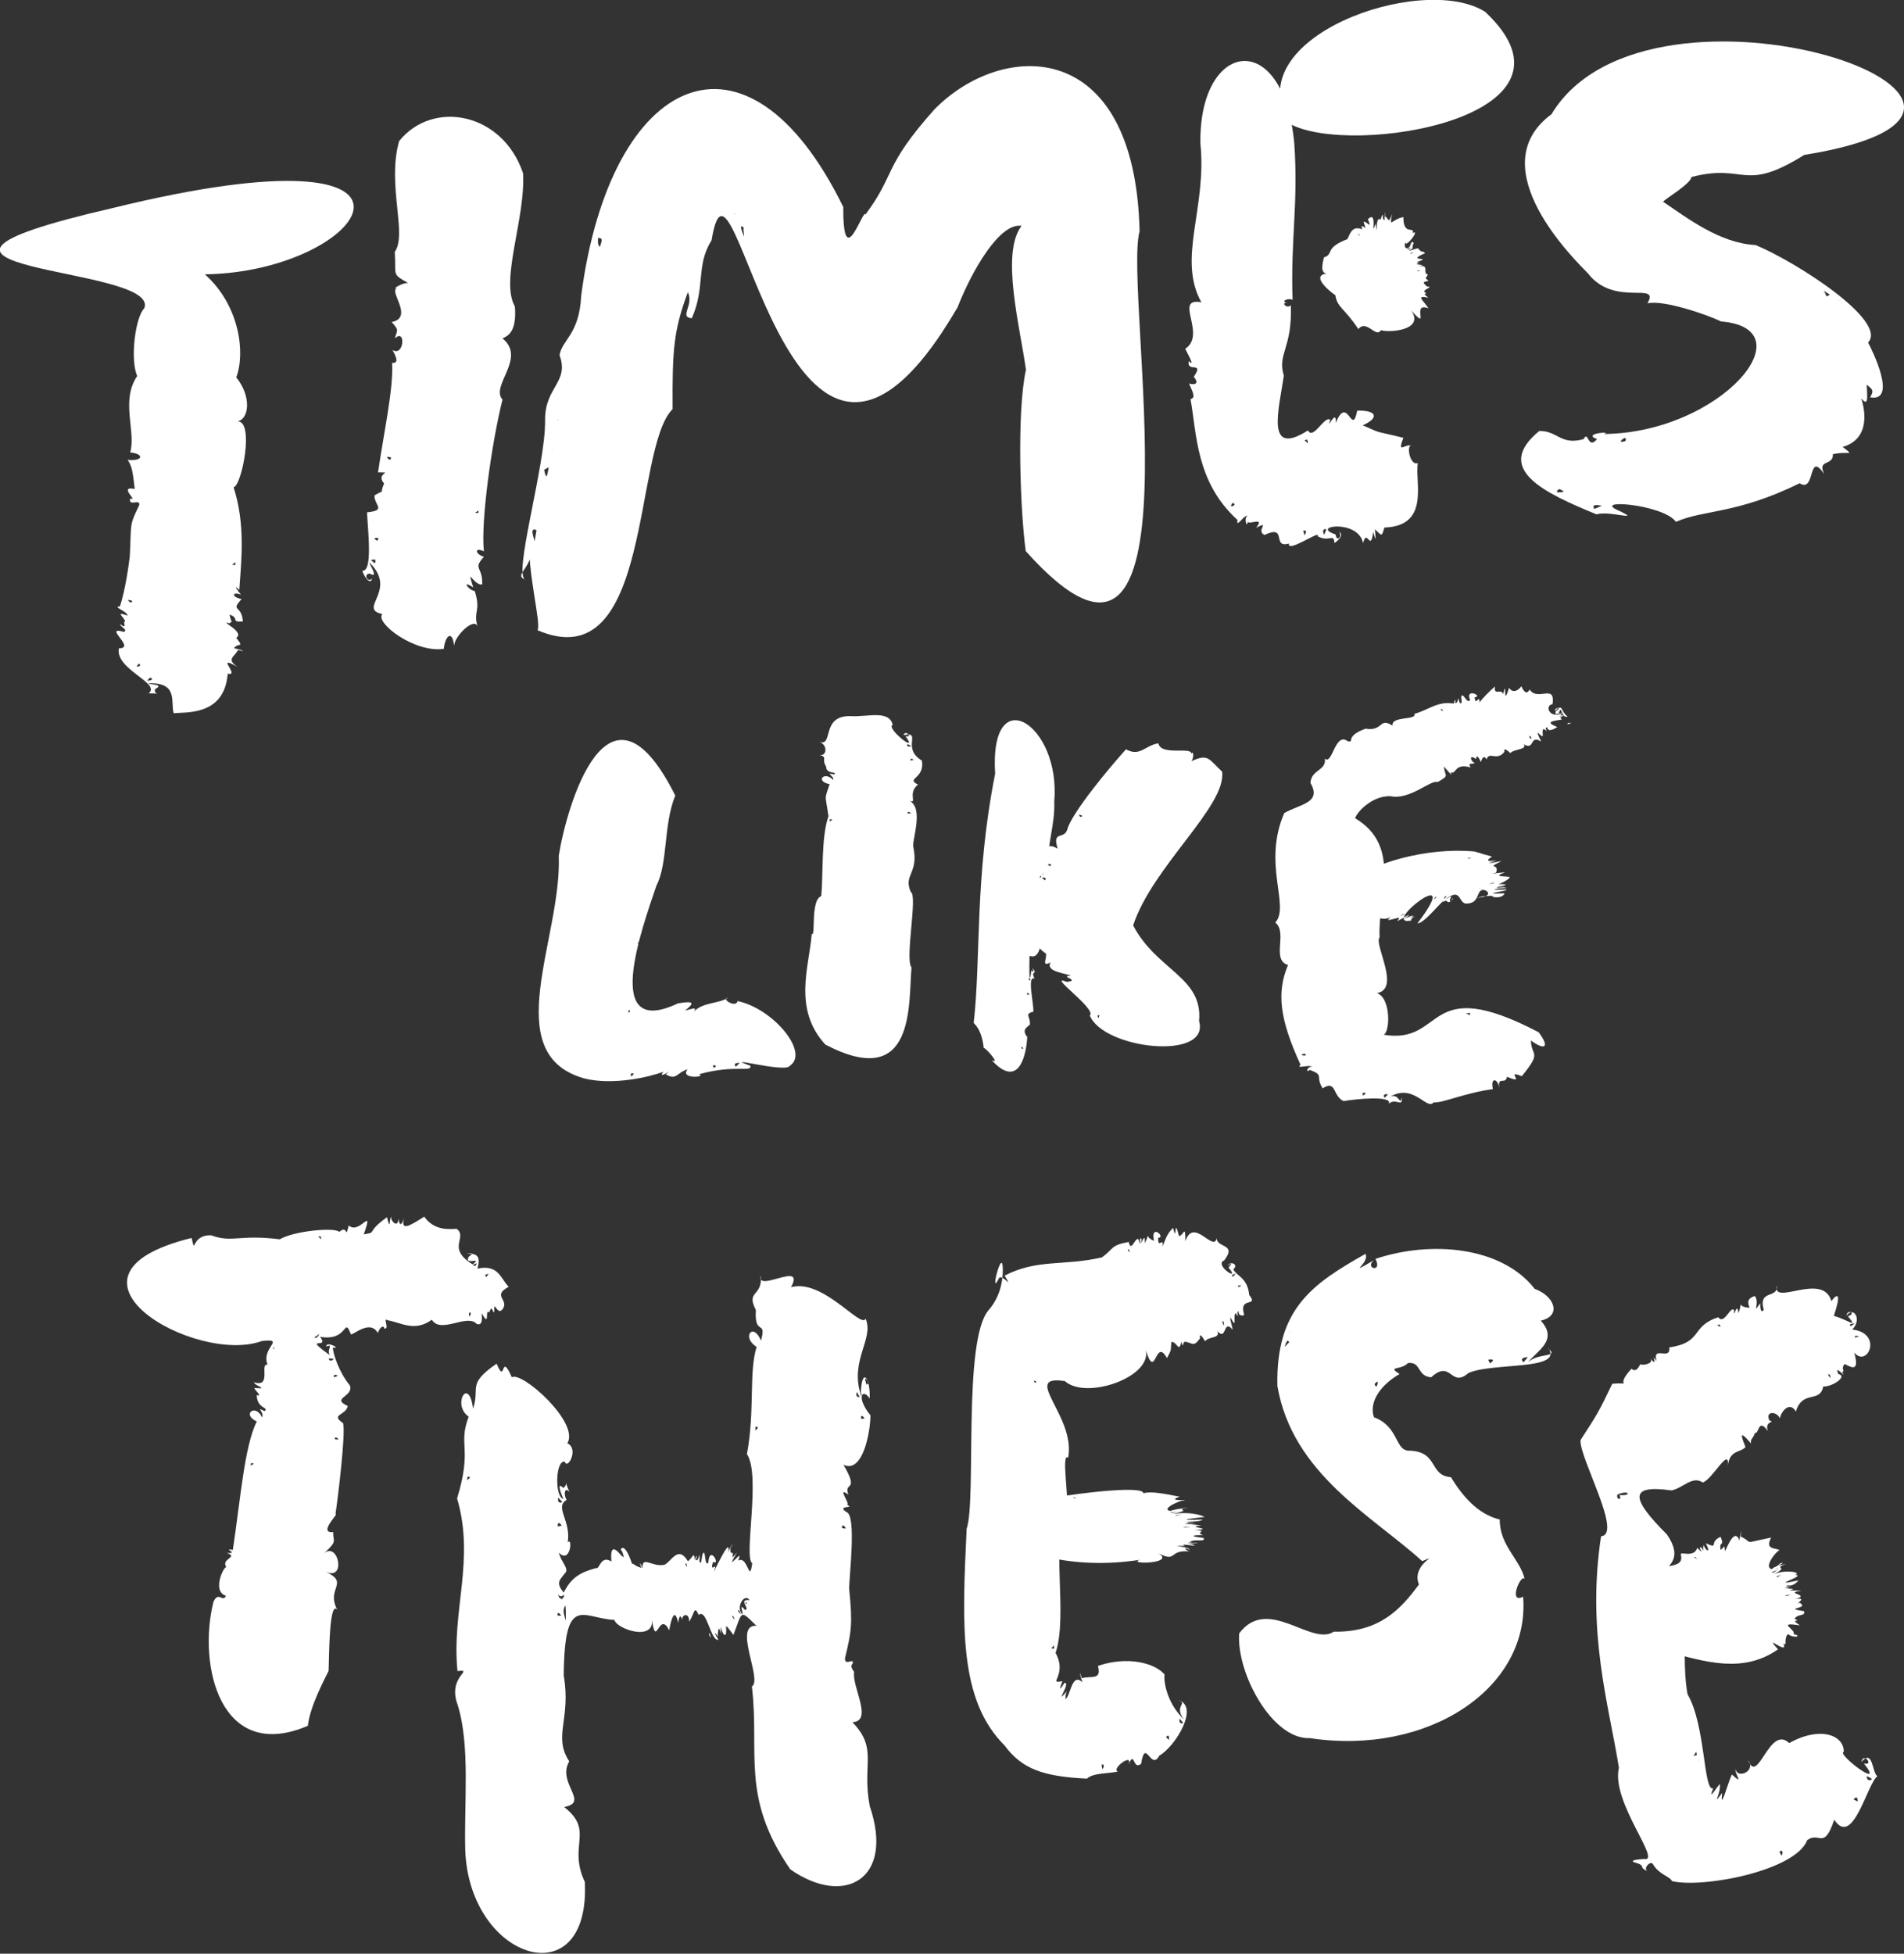
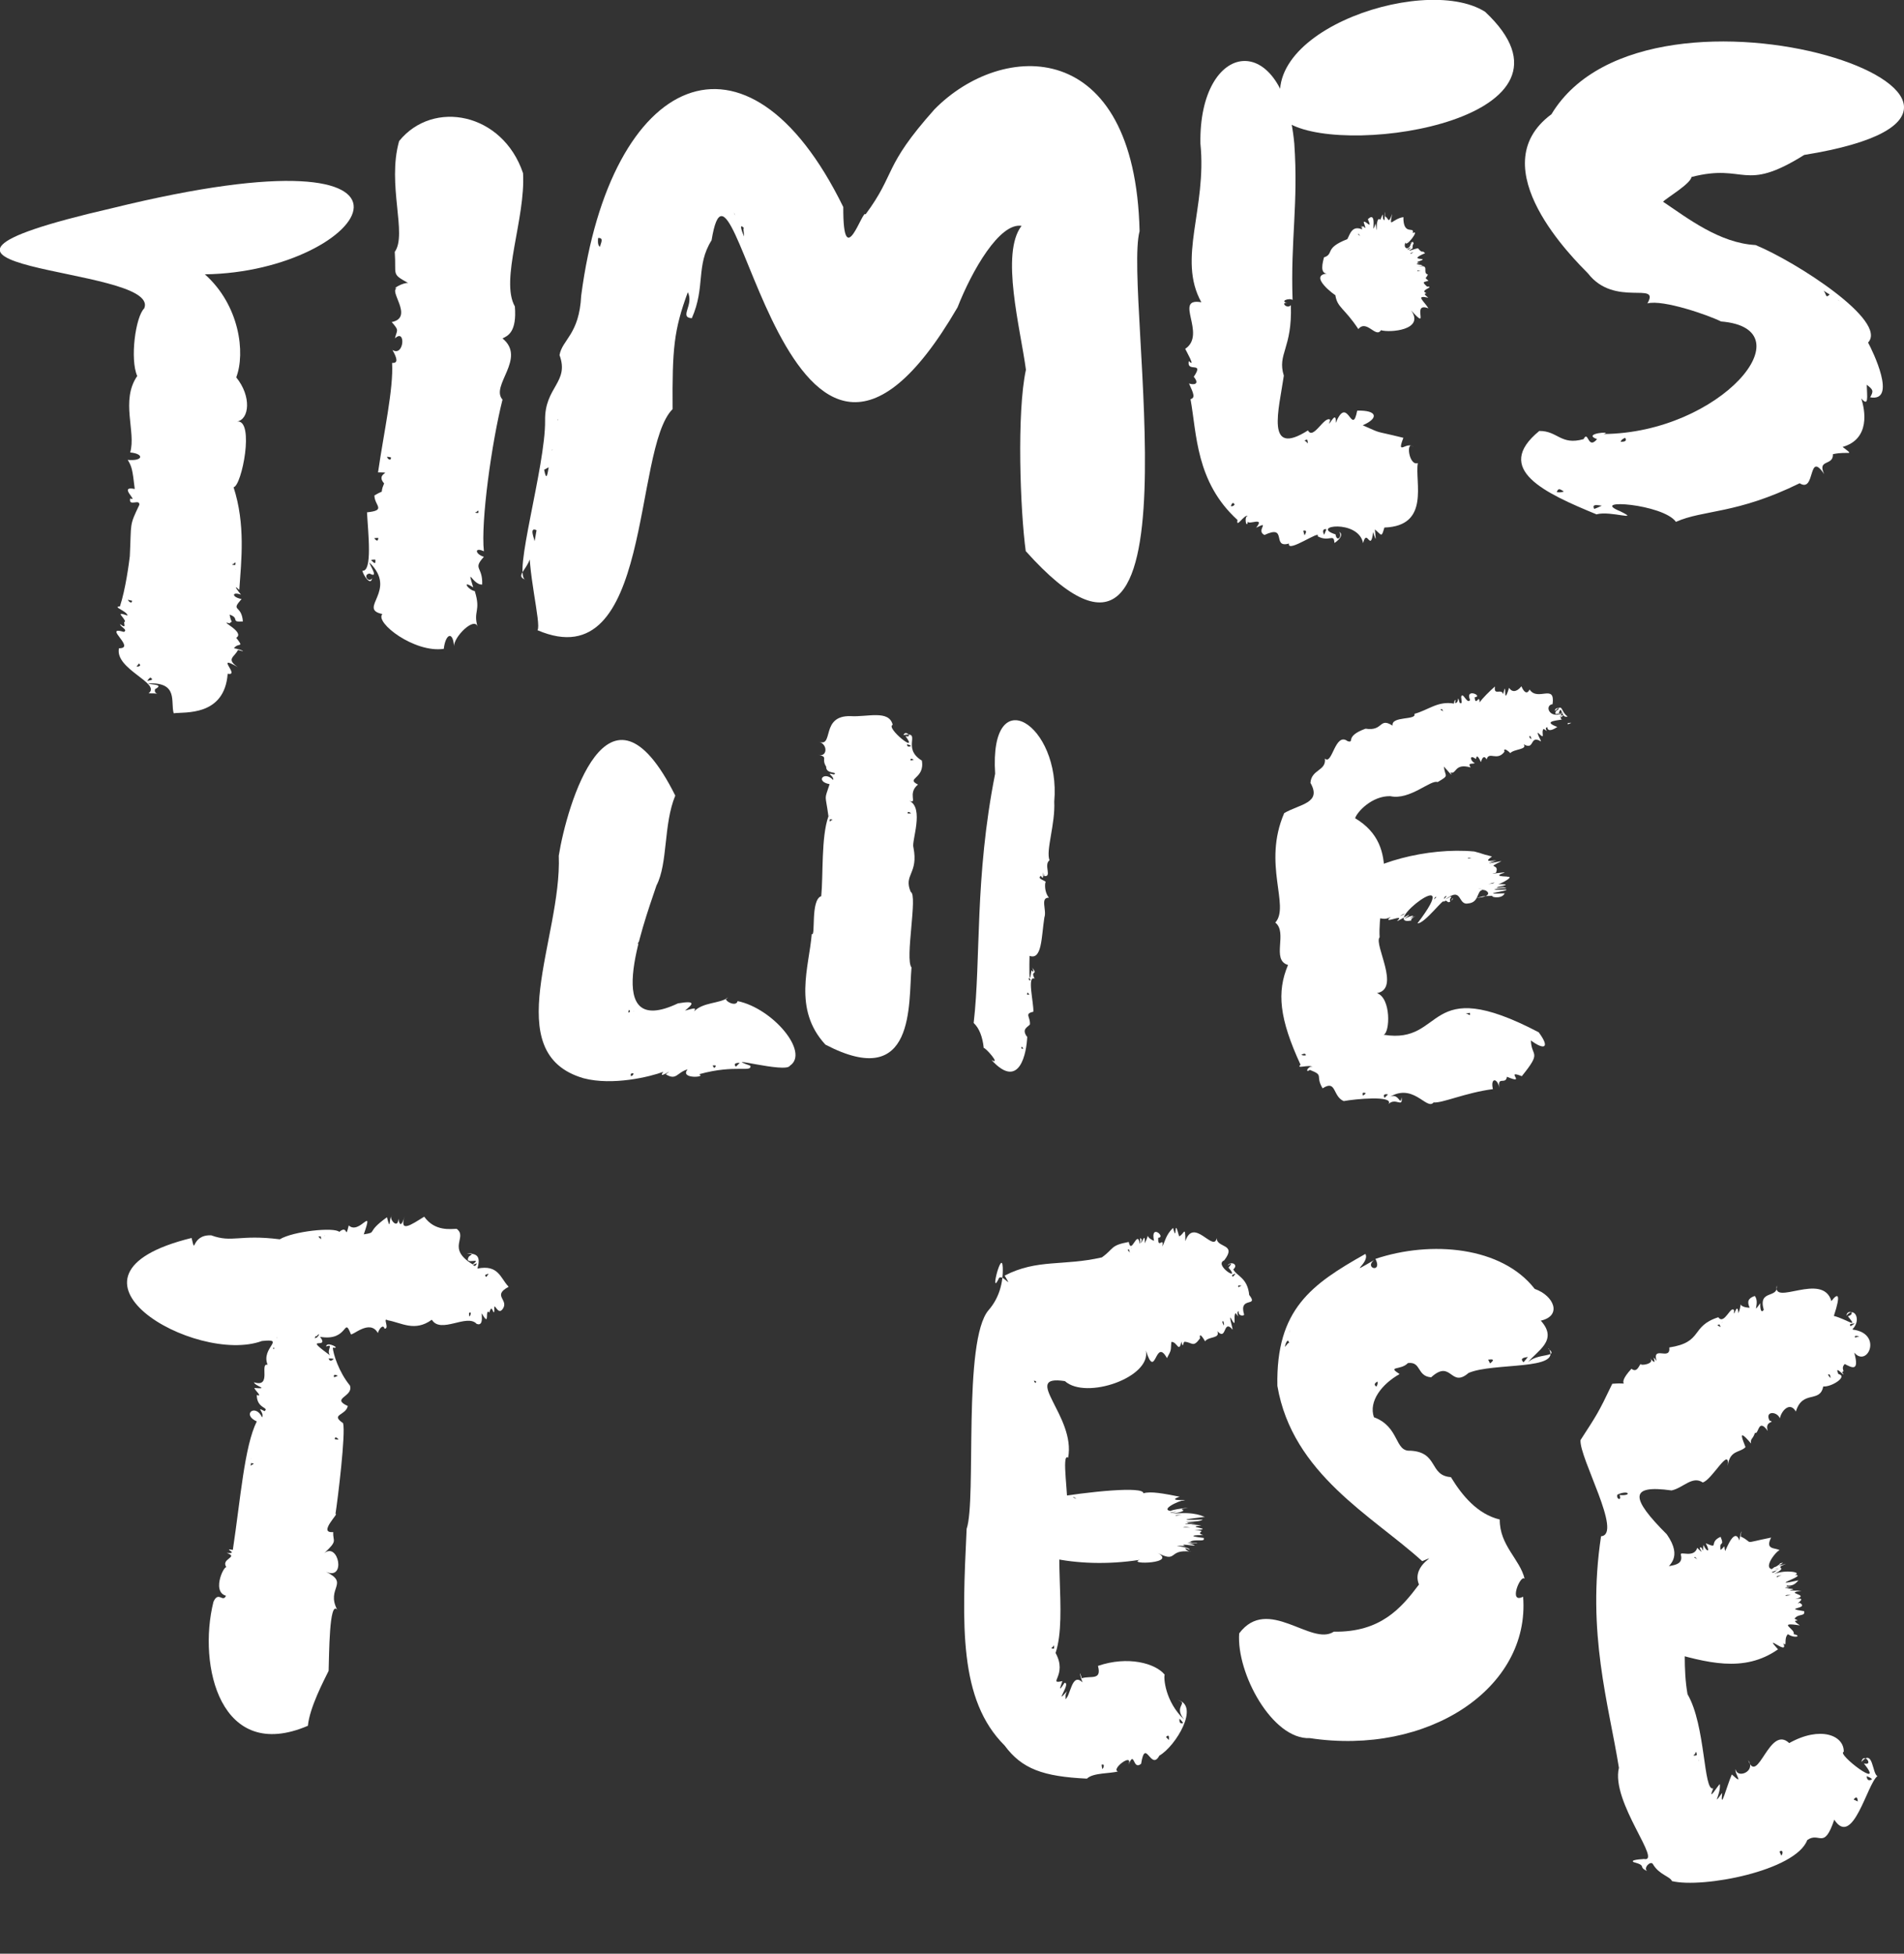
<svg xmlns="http://www.w3.org/2000/svg" id="Ebene_2" viewBox="0 0 100.18 102.77">
  <rect x="0" y="0" width="100.18" height="102.77" fill="#333333" stroke="none" />
  <defs>
    <style>
      .cls-1 {
        fill: #fff;
      }
    </style>
  </defs>
  <g id="Ebene_1-2" data-name="Ebene_1">
    <g>
      <path class="cls-1" d="M7.83,36.47c.92,0,.21.14.33-.22.51-.27-.23-.22-.37-.3,1.62-.08,1.17.98,1.35,1.57.57-.08,2.67.18,2.84-2.08.69.14-.72-1.07.53-.35-.64-.43-.16-.53.01-.9.54.15.15-.03-.21-.09.23-.33.56.02.12-.55.5-.31-1-.95-.35-.76.2-.21.11.12,0-.46.56.19.02.41.7.36-.07-.91-.67-.5-.07-1.18-.54-.1-.51-.41-.03-.23-.13-.15-.48-.62-.09-.25.11-1.56.33-3.45-.3-5.4.43-.06,1.12-3.55.19-3.46.63-.11.77-1.31-.05-2.32.49-1.28.18-3.79-1.65-5.42,8.62-.12,13.89-8.09-4.88-3.48-14.63,3.37,2.62,2.98,1.69,5.27-.46.44-.76,2.67-.37,3.56-.89,1.29-.05,2.94-.37,4.02.75.07.69.47-.13.39.22.36.25.51.37,1.53-.91-.18.24.69-.24.5-.1.46.52-.01.48.34-.54,1.13-.41.89-.5,2.7-.04.34-.22,1.73-.52,2.64-.43.01.39.25.4.48-.72-.25-.15.09-.13.32-.15,0,.16.45-.26.13,0,.15.43.29.2.41-1.15-.34.67.87-.26.86-.23,1.1,2.22,1.83,1.57,2.36ZM11.82,27.21s0-.01,0-.02c0,0-.01.02,0,.02ZM12.39,30s0-.04-.01-.08c.02.02,0,.07.01.08ZM12.38,29.72c-.09,0-.17,0-.17-.04.11.03.22-.25.17.04ZM6.95,31.6c0,.18-.18.06-.22-.05.06.01.15.03.22.05ZM7.18,35.07l.13-.17c.13.11.04.16-.13.17ZM7.91,35.64c.22.14,0,.13-.16.18.03-.06.09-.13.16-.18Z" />
      <path class="cls-1" d="M19.07,30.03c.03.2.43.82.51.39-.19.27-.51-.21-.13-.25.5.28.02-.41-.02-.59,1.54,1.49-.65,2.44.69,2.72-.42.44,1.69,2.06,3.23,1.83.09-.78.48-.97.54-.13-.02-.51,1.1-1.6,1.24-1.02-.25-.86.19-.8-.15-1.89-.33-.04-.73-.62-.08-.19-.36-1.18-.02-.12.47-.15.04-.97-.52-.79.09-1.46-.48-.15-.5-.53,0-.29-.17-1.56.41-5.72.98-7.98-.66-.73,1.28-2.17,0-3.22.27-.13.76-.32.65-1.68-.79-1.39.57-4.63.43-7.01-1.07-3.18-4.73-3.9-6.52-1.69-.65,2.3.44,4.9-.23,5.83.09,1.26-.2,1.13.71,1.64-.22-.06-.98.36-.55.27-.58.05.9,1.54-.32,1.78.41.47.28.39.17.86.58-.56.49.99-.13.61.25.45.31.7-.02.68.08,1.36-.44,3.68-.74,5.76.9,0-.18.01.32.58-.29.67.14.25-.51.63,0,.54.65.78-.39.89.05,1.02.31,3.17-.26,3.07ZM27,11.87h0s0,0,0,0ZM25.21,27.37s0-.06-.01-.12c.02.04,0,.09.01.12ZM25.17,26.98c-.08.01-.17,0-.17-.03.1.02.2-.23.17.03ZM20.57,24.06c.02.19-.16.12-.21-.03.06,0,.14.01.21.03ZM19.69,28.31l.21-.02c0,.18-.07.2-.21.02ZM19.75,29.44c.02.31-.08.15-.23.02.06-.02.15-.03.23-.02Z" />
      <path class="cls-1" d="M27.66,30.5c-.79-.29.7-.7.21-2.2-.17,1.6.63,4.54.41,4.85,6.07,2.61,5-9.54,7.11-11.63-.02-3.17.06-4.14.8-6.15.34.67-.48,1.32.21,1.37.73-1.65.2-2.77,1.04-4.1,1.17-7.17,3.93,19.01,12.94,3.53.77-1.96,2.22-4.47,3.37-4.29-1.12,1.45-.06,5.4.23,7.57-.49,2.24-.3,7.43-.01,9.54,9.56,10.68,5.1-13.55,5.99-16.83-.24-10.27-7.23-10.03-10.79-6.41-2.74,3.07-2,3.33-3.63,5.53-.13-.35-1.19,3.18-1.17-.39-5.08-10.37-12.26-7.01-13.79,4.66-.1,2.05-1,2.31-1.14,3.13.53,1.44-.79,1.67-.76,3.44.03,2.4-1.75,8.31-1.01,8.38ZM38.68,11.33c-.03-.06-.06-.11-.07-.15.01.03.05.08.07.15ZM39.15,12.44c-.05-.11-.33-.78,0-.44-.07-.04,0,.24,0,.44ZM31.47,12.52c.32-.02.14.26.1.46-.08-.04-.13-.16-.1-.46ZM29.35,22.06c0,.05-.01.1-.02,0,0,0,.01,0,.02,0ZM29.06,23.64s0,.04-.01.06c-.02-.02,0-.04.01-.06ZM28.87,24.58c-.06.31-.11.8-.24.13,0,0,.24-.13.24-.13ZM28.23,27.89c-.03.2-.07.38-.1.58-.02-.14-.3-.77.1-.58Z" />
      <path class="cls-1" d="M75.1,15.09c-.3-.28-.21-.24.06-.32-.23-.21-.14-.08-.03-.33-.34-.09.17-.57-.56-.41.61-.13,0-.06-.03-.16.42-.12-.04.02.05-.1.85-.28-.69.01.39-.45-.17-.2-.1.07-.37-.26-.19.02-.75.27-.29.01,0-.34.12-.18.02-.35-.5.17.12-.06-.11.1-.08.38-.43.27-.28-.07,0,.32.8-.72.38-.49.12-.39-.5.18-.49-.84-.61.1-.76.65-.59-.17-.22.62-.19.17-.38.14.03-.48-.03-.12-.02.19-.19-.03.02-.63-.22-.02-.3-.28-.13,1.2-.25.19-.3.89.15-.75-.41-.22.28.63-.16,0-.22.16.25.69-.13-.08-.07.34-.09-.31-.08-.09,0,.04-.55-.24-.65.26-.79.51-1.24.48-.67.77-1.23.96-.04.2-.29.95.28.84-1.26.04.4,1.23.32,1.14.1.67.47.67,1.21,1.79.44-.53.92.5,1.19.06.45.14,2.32,0,1.59-1.04,1.05,1.17-.05-.48.91-.11-.25-.4-.71-.71-.01-.56-.46-.36.1-.11-.21-.31-.04-.14.49-.25.18-.28ZM74.25,12.85s-.01,0-.02,0c0,0,.01,0,.02,0ZM73.99,12.77s.08-.1.13-.12c-.03.02-.06.05-.13.12ZM74.38,13.25l-.15.11c-.05-.06.09-.07.15-.11ZM74.24,13.01s-.14.18-.19.1c0,0,.19-.1.19-.1ZM71.53,12.24s0,.01-.01.02c0,0,0-.02.01-.02ZM71.49,12.3c.11.19.06.11-.04.01.01,0,.03,0,.04-.01ZM74.57,14.27c-.02-.07.15-.03.18-.03-.05,0-.12.02-.18.03Z" />
      <path class="cls-1" d="M71.45,14.55s0,0,0,0c0,0,0,0,0,0Z" />
      <path class="cls-1" d="M67.86,6.51c3.21,1.78,16.2-.34,10.28-5.89-3.32-2.1-13.14,1.38-10.28,5.89Z" />
      <path class="cls-1" d="M67.82,28.59c-.11.54,1.71-.77,1.51-.38.61.33.86-.18.88.35.14-.07.55-.43.25-.58.19.22-.12.58-.19.13-1.38-.44,1.2-.82,1.45.46.21-.83.39.53.53-.59.2.68.12.25.09-.13.36.29.34.46.5-.1,2.43-.08,1.59-2.4,1.76-3.39-.49.17-.64-1.27-.23-.84-.33-.36-.92.52-.53-.49-1.7-.42-1.02-.17-2.14-.66.84-.36.8-.8-.29-.77-.28,1.43-.5-.9-1.13.65.06-.86-.52.52-.29-.17-.31-.23-.89,1.09-1.17.56-2.26,1.44-1.53-1.09-1.27-2.88-.36-1.15.45-1.41.37-3.71-.21.25-.6-.22-.13-.1-.53-.1.06-.3.22-.17-.11-3.19.31-5.06.09-8.23-.57-6.14-5.03-5.43-4.94,0,.35,3.41-1.23,6.05.05,8.35-1.5-.27.31,1.68-.85,2.45.03.07.59,1.05.19.64-.13.65.84-.03.26.83.35.42-.04.43-.25.35.26.57.33.75.08.83.33,1.8.27,4.35,2.47,6.35-.08.48.34-.29.55-.22-.23.02-.07.74,0,.3,0,.21.93-.28.43.33.79-.39-.04.15.44.38,1.24-.58.36.72,1.29.45ZM68.64,28.16l-.07-.24c.17-.05.19.04.07.24ZM69.67,28.13c-.1-.19-.06-.33.12-.29,0,0-.12.29-.12.29ZM69.02,22.96s-.04.03-.07.06c.02-.03.06-.04.07-.06ZM68.77,23.12c.04.09.06.19.02.2-.04-.14-.28-.12-.02-.2ZM64.76,26.62c.05-.12.11-.25.2-.08-.05.07-.11.11-.2.08Z" />
      <path class="cls-1" d="M84.02,27.05c.72-.19,2.34.39,1.22-.16-1.68-.68,2.27-.38,2.94.56,1.47-.65,3.17-.39,6.51-2.03.85.54.42-1.77,1.29-.48-.38-.81.49-.41.46-1.05.84-.18,1.17.13.51-.38,1.47-.42,1.18-1.95.98-2.55.4.45.31-.05.29-.72.34.26.37.32.18.66,1.44.26.13-2.44-.11-2.88,1.06-1.13-3.77-4.24-5.92-5.13-1.9-.1-3.6-1.43-4.87-2.28.18-.19,1.45-.94,1.5-1.3,2.87-.74,2.7.86,5.93-1.16,15.63-2.52-8.12-10.74-13.3-2.14-3.79,2.8,1.27,7.7,1.92,8.37,1.41,1.82,3.82.37,3.13,1.58.82-.22,3.27.64,3.87.95,4.61.37-.03,5.87-6.18,5.92.58-.16-1.19-.04-.34.27-.5.59-.45-.5-.71,0-1.21.34-1.35-.44-2.33-.43-2.46,2.01.3,3.27,3.02,4.39ZM96.68,15.76c.07.05.13.09.17.12-.03-.03-.11-.06-.17-.12ZM96.27,15.49c-.23.23-.16-.01-.32-.2.09.06.2.13.32.2ZM85.51,23.03c.1.17-.02.21-.24.21.02-.07.08-.15.24-.21ZM81.91,25.89c.08-.24.17-.16.37-.04-.07.04-.17.06-.37.04ZM82.91,26.2s0,0,0,0c0,0,0,0,0,0ZM83.88,26.77c-.14-.27.16-.2.4-.17-.13.06-.25.12-.4.17Z" />
      <path class="cls-1" d="M36.81,56.5c1.89-.52,2.76-.07,2.67-.44-1.66-.59,1.87.41,2.08,0,1.05-.7-.9-3.02-2.75-3.4-.09.38-.89-.12-.51-.18-.45.32-1.3.23-1.78.72.12-.22.02-.17-.48-.04.41-.33.62-.55-.37-.38-4.03,1.91-1.9-3.92-1.13-6.2.61-1.17.36-3.21.99-4.73-3.54-7.08-5.72.59-6.13,3.16.17,4.34-3.21,10.4,1.31,11.71,1.53.4,3.5-.08,4.19-.34-.37.48.7-.3.13.13.57.35.58-.1,1.15-.26-.44.52.98.42.62.27ZM33.06,53.26s.01-.08.03-.14c.1.05.04.15-.03.14ZM37.49,56.05c.17-.03.24,0,.09.13,0,0-.09-.13-.09-.13ZM38.72,56.11c-.15-.15,0-.21.2-.2,0,0-.2.2-.2.2ZM33.31,53.19s.05,0,.06,0c-.01,0-.04.01-.06,0ZM33.59,49.67c-.07-.02.01-.11.03-.15,0,0-.03.15-.03.15ZM33.2,56.61c-.03-.1-.02-.17.13-.15,0,.06-.03.12-.13.15Z" />
      <path class="cls-1" d="M48.49,40c-1.08-.67.05-1.54-.95-1.33.09-.31.53.15.1.05.76,1.02-1.07-.45-.67-.59-.19-.81-1.35-.4-2.22-.46-1.58-.04-.87,1.64-1.65,1.35.49.16.4.83-.03.68.53.14.12.19.4.63-.02.41.66.25.41.41-.51-.13.02.07-.04.29-.47-.5-.97.07-.19.22-.29.9-.23.44-.06,1.69-.39,1.08-.27,3.11-.38,4.2-.58.2-.28,2.18-.5,1.99-.13,1.7-1.01,3.95.72,5.82,4.77,2.49,4.36-2.19,4.53-4.06-.36-.43.34-3.83-.04-3.97-.4-.93.42-.94.14-2.35-.11-.31.59-2.07-.22-2.45.47.19-.12-.38.46-.85-.68-.34.39-.29.2-1.28ZM47.94,39.23c-.11.08-.23.05-.21-.08.07.02.14.04.21.08ZM44.78,37.81s.01,0,.01,0c0,0-.01,0-.01,0ZM43.64,42.87s.02.04,0,.07c0-.03,0-.06,0-.07ZM43.66,43.1c.07-.01.14,0,.14.03-.1-.01-.16.21-.14-.03ZM47.62,53.65l-.02-.05s.02.03.02.05ZM47.76,42.79c-.04-.12.11-.09.17,0-.05,0-.11,0-.17,0ZM47.92,40.01c-.04-.12.02-.12.16-.05-.05.02-.11.03-.16.05Z" />
      <path class="cls-1" d="M54.03,54.53c-.28-.4.02-.48.16-.64.03-.42-.31-.56.18-.67.03-.44-.35-1.94.07-1.74-.26-.47.22-.15-.14-.59.02.01.17.37-.03.15-.14,1.06-.11-.33-.1-.76.66.24.62-.99.78-2.02.14-.38-.24-1.05.24-1.04-.18-.21-.23-.55-.19-.79.14-.1-.5-.18-.23-.36.22.41.03-.59.15.01.47.08-.03-.57.3-.83-.2-.52.31-1.9.25-3.08.36-4.07-3.43-6.47-3.11-1.47-1.09,5.48-.74,9.77-1.13,13.11.29.27.47.73.53,1.32.05-.07.94.92.41.63,1.48,1.62,1.85-.39,1.88-1.25ZM54.16,52.32h-.12c0-.13.03-.14.12,0ZM54.23,51.56c-.09.03-.12-.04-.09-.14,0,0,.09.14.09.14ZM54.94,46.08s0-.08.04-.07c0,0-.04.07-.04.07ZM53.74,55.15c-.01-.13.06-.09.1.02-.03,0-.06-.01-.1-.02Z" />
-       <path class="cls-1" d="M59.24,39.42c-.88.97-2.88,3.38-3.09,4.23-.18.53-.8.02-.5.99-.78-.45-.66.35-.86.86.5.74-.42.53-.2,1.08-.49-.35-.18.35.07.16-.2.08-.37-.2-.02-.15.33.24.14-.23.11-.34.67.45-.43,1.24-.49,1.08-.92.45-.28.7-.1,1.18-.26.75.76,1.62.87,1.64.08.24-.27.75.25.47-.3.49.79.58,1.07.7-.69.03.56.24-.22.33-1.12-.45,1.61,1.44,1.21,1.77.73,1.78,6.35,2.39,5.75.29.21-2.32-2.22-2.65-3.47-5.03,1.01-3.09,4.93-6.29,4.68-8.09-.73-.69-.72-.95-1.62-.55.14-.15.13-.6,0-.39.03-.39-1.6.13-1.73-.55-.71.11-.96.72-1.7.32ZM56.94,42.91c-.05.12-.16.04-.16-.06.05.01.11.03.16.06ZM55.12,45.46h.19c-.03.13-.09.12-.19,0ZM54.82,46.17c.2-.04.23.04.16.14,0,0-.16-.14-.16-.14ZM57.59,53.31s-.04-.04-.06-.06c0,.01.04.03.06.06ZM57.81,53.55c-.06-.04-.11-.19.06-.14-.05,0-.04.08-.06.14ZM62.38,44.3s0,0,0,0c0,0,0,0,0,0Z" />
      <path class="cls-1" d="M82,37.56c.19-.61.11.27.48.13-.39-.28-.22-.72-.67-.29-.01-.22.41-.19.06,0-.15.34.26.02.38.11-.74.34-1-.41-.56-.47.15-1.11-.78-.12-1.21-.77-.14.29-.31.12-.43-.17-.26.33-.51.31-.65.08-.35,1.16-.09-.6-.31.33-.1-.32-.51.12-.43-.4-.27.23-.67.63-.81.84-.01-.49-.21.26-.26-.27.48-.06-.53-.52-.24.14-.16.26-.39-.48-.47-.16,0,.15.1.41-.08.31-.15-.54,0,.07-.25,0,.11-.29-.06-.1-.05.04-.85-.15-1.34.34-2.08.54.14.35-1.23.1-1.15.62-.72-.46-.47.31-1.42.16-1.14.41-.54.76-.94.66-.67-.51-.81,1.29-1.2.91.08.66-.71.56-.76,1.28.61,1.07-.55,1.11-1.38,1.59-1.16,2.68.32,4.89-.47,5.76.67.52-.23,1.97.67,2.23-.6,1.42-.46,2.82.66,5.25-.28.24.45-.03.63.11-.23-.08-.43.36-.14.16.78.3.26.29.67.97.73-.48.52.42,1.11.67.59-.11,2.65-.31,2.36.15.38-.36.77.24.68-.35-.07.57-.14-.43-.77.08,1.36-.97,2.09.65,2.46.19.45.05,1.67-.51,3.12-.7-.14-.6.23-.61.34-.07-.11-.65.33-.13.4-.58,1.09.46-.17-.41.78-.03,1.09-1.34.5-1,.48-1.88.65.49,1.06.45.41-.43-6.06-3.17-4.87.67-8.16.13.34-.12.4-1.93-.35-2.19,1.27-.23-.18-2.56.14-2.94-.12-2.04,1.21-4.77-1.29-6.26.11-.34.89-1.18,1.85-1.16,1.03.23,2.14-.89,2.49-.74.65-.38.39-.26.33-.82.17.19.54.63.34.31.34.13.19-.51,1.07-.26-.19-.28.11-.16.22-.23-.24-.09-.32-.5.06-.21.04-.35.22.08.26.16.1-.36.22-.29.3-.14.12-.46.55.12.94-.41-.09-.31.35.1.3.08.2-.23.92-.18.71-.47.57.33.32-.43.82-.2.25.21-.14-.32-.07-.41.45.45.13-.03.3-.2.37.26-.04-.03.19-.09.03.3.38.09.53-.01-.71-.27-.21-.32.24-.39-.22-.13.19-.48-.18-.28ZM82.28,37.59s-.08.1-.14.14c-.15-.06.05-.09.14-.14ZM76.03,37.22s-.02.01-.05.03c0-.01.04-.02.05-.03ZM75.87,37.3c.04.05.06.12.04.12,0-.06-.23-.09-.04-.12ZM68.47,55.48c.11-.05.22-.1.24.03-.08.02-.16.02-.24-.03ZM71.71,57.63c-.02-.12-.05-.19.15-.13-.02.04-.07.09-.15.13ZM72.85,57.75c-.08-.13-.04-.23.18-.18,0,0-.18.18-.18.18ZM77.6,53.24c.07,0,.12-.01.16-.01-.03,0-.09.01-.16.01ZM77.34,53.28c.04.21-.05.07-.22.02.06,0,.14,0,.22-.02ZM80.56,38.88s-.17-.14-.05-.17c.04.06.07.12.05.17ZM82.5,38.1c-.07-.09.07-.07.18-.08-.05.03-.12.05-.18.08Z" />
      <path class="cls-1" d="M77.99,46.8c.62.14.18,0-.23-.06.66.06.81.44-.08.49.54-.1.05-.08.9-.11-.29.03.43.23.59-.13-1.52.07.28-.12.08-.2-1.01.05-.61-.05-.02-.07.1-.09-.79.05-.38-.07.56.02.21-.04-.06-.02.47-.05.67-.13.03-.12.11.01,1.06-.5.35-.37.6-.07-.87.03-.02-.23.15-.08-1.07.14-.44,0,.23-.53-.59-.18.29-.61-.14,0-1.18.28-.25,0-.59.13-.5.11-.02-.06-.87.17-.15-.2-.24-.19-.72-.18-.34-.11-.92-.26-2.46-.23-5.52.59-6.74,1.77-1.07.1.18.74-1,.46.53.16.66.28.05.25-.04.53.57.13,1.32.14-1.03.24-1.57.33-.77.3-.28.1.25,0,.63.11-1.29.45.15.05.7-.05.05.12-.92.43.11.17-.92.33.41-.13-.37.17.08,0,.72-.24.26-.07.71.11-.73.29.6.15.5-.23-.03.14-.1.13.46-.09.51.13.92-.09-.54.43.75-.18.37.17-.28.26,1.22-.72.28-.02.18-.15.85-.35.33-.06.81-.32,0-.06.1.1-1.75.34,2.9-3.24.32.15.38.03,1.46-1.44,1.38-1.12.23-.24.14.25.49-.17-.02-.13-.17.36-.16.02.21-.3-.15-.02-.26.03.95-.75.64.33,1.24.19.56-.06.43-.66.72-.7ZM78.62,46.51s.03,0,.03,0c0,0-.02,0-.03,0ZM78.62,46.42c-.03.09-.34.07-.3.07.1,0,.18-.04.3-.07ZM77.32,45.16s.07-.04.1-.02c-.04.01-.08.02-.1.02ZM77.36,45.08s.08-.03.12-.05c-.04.02-.08.03-.12.05ZM77.3,45.11l.07.02c-.05.02-.25.07-.07-.02ZM73.65,48.19c.08-.03.17-.13.27-.12-.09.05-.19.1-.27.12ZM75.44,47.32l.07-.13c.14-.03,0,.06-.07.13ZM75.98,47.29c0-.05.02-.16.14-.15,0,0-.14.15-.14.15Z" />
      <path class="cls-1" d="M26.74,67.66c-.4-.41-.51-1.16-1.62-.93.16-.57.05-.82-.55-.78-.03,0,.52-.13.1.15-.3.51.77-.03.2.41-1.41-.86-.24-1.41-.84-1.87-.31,0-1.15.15-1.71-.64-.69.43-1.32.87-1.03-.02-.11.36-.24.64-.33.13-.02.62-.56-.06-.33-.19-.19.14-.06.94-.27.11-1.16.83-.46.78-1.22.9.55-1.58-.23.06-.79-.47-.21.82-.01-.08-.5.34-.25-.26-2.42-.04-3.13.39-2.14-.27-2.49.2-3.61-.21-1.1-.04-.79,1.13-1.03.14-8.02,1.97.22,6.7,3.7,5.42,1.3-.14-.07.35.3,1.25-.44-.11.24,1.23-.72.92.06.21.86.37.02.3.05.15.46.48.13.37,0,.73.67.64.41.85-.51-.26,0,.04-.13.33-.35-.76-1.09-.15-.28.21-.65,1.31-.85,4.04-1.26,6.76-.6-.12.39.21-.32.16.69.24-.41.29.02.8-.06-.38-.88,1.22-.06,1.45-.17.38-.4-.27-.66.32-.84,3.36.37,8.49,4.97,6.52.09-.96.84-2.38,1.09-2.89.03-.84.03-3.71.45-3.22-.6-1.14.67-1.38-.59-1.99,1.07.48.66-1.58-.09-.98.73-.68.45-.59.47-1.11-.84.08.35-1.02.12-.95.12-.75.55-4.28.4-4.78-.69-.47.14-.39.25-.9-.92-.42.32-.48.11-1.08-.59-.72-.88-1.67-.9-1.99.49.08-.34-.37-.35-.06.5-.19-.17.32.35.57-1.77-1.27-.11-.34-.67-1.08,1.51.26,1.23-1.12,1.62-.14.06.12,1-.82,1.42-.06.09-.27.29-.47.35-.23.29.02-.12-.62.17-.44.71.12,1.42.63,2.32-.03.47.77,1.85-.34,2.36.22.48.18.14-.85.33-.45.37.61.08-.39.34-.15.14-.52.19.16.26-.06-.04-.7.16.31.45-.14.32-.48-.58-.68.3-1.15ZM17.26,81.57h0s0,0,0,0ZM25.59,67.17c-.14-.1-.03-.13.12-.17-.04.06-.08.11-.12.17ZM25.09,66.45c-.03.1-.11.21-.2.08,0,0,.2-.08.2-.08ZM14.57,70.37c-.03.05-.01,0,0-.04,0,.02,0,.02,0,.04ZM17.12,64.99s-.03.01-.07.02c.02-.02.06-.02.07-.02ZM16.88,65.04c.04.25-.01.11-.13,0,.04,0,.08,0,.13,0ZM14.39,70.86c.04.07.06.14-.02.08,0,0,.02-.08.02-.08ZM13.22,76.69s0,.04,0,.08c-.01-.03,0-.06,0-.08ZM13.21,76.96c.25.03.1.05-.03.14.02-.04.02-.09.03-.14ZM17.05,81.68s0,0,0,0h0ZM17.81,75.72c-.05,0-.13,0-.19-.01-.03-.17.14-.08.19.01ZM17.78,72.37l-.2.08c-.05-.17.05-.15.2-.08ZM17.56,71.48c-.09.1-.22.15-.27-.02.09,0,.18,0,.27.02ZM16.55,70.38c.05-.04.07-.17.1-.08.26-.32.09.13-.1.08ZM24.69,69.25c0-.09-.06-.24.08-.2,0,.08-.02.16-.08.2Z" />
-       <path class="cls-1" d="M45.53,69.39c-.28.45-2.26-2.14-3.91-1.68.78-1.42-1.84.32-1.59-.61.1,1.14-.8.76-.26,1.81-.09,1.42.59.46.27,1.61-.41-1-1.05-.18-.23.33-.42,1.34-.08,3.35-.51,5.64.75,1.11-.19,5.46.28,5.74-.16,1.14-.22-.43-.74-.14.23-.56-.16,0-.34.09.21-.48.48-.72.03-.24.12-.51-.12,0-.1-.49.25-.47.03-.14-.11.18.15-.95-.83,1.25-.76,1.02.25-.59-.26.18-.04-.49.42.22-.19-.94-.25.04-.22.26-.12-.83-.31-.44-.05.21-.05.6-.16.38.04-.81-.03.1-.19-.09.14-.39-.03-.15-.05.04-.04-.57-.12-.11-.37.03-.51-.86-.86.02-1.23.19-.66.14-1.2-.52-1.15.2-.07-.23-.24-.48-.06-.04-.35-.09-.38-.22-.5-.22.12.39-.32-1.19-.59-.75.18.22.21.71.03.17.35.83-.66-1.11-.52.47-.57-.37-.64.46-.8.34-.84.23-1.3.49-1.71,1.29-.48-.56-.15-.7.13-1.1.06-.26-.25-.5-.39-1,.62.64.74-.86.47-.54.19-1.13-.71-1.85-.06-2.23-.18-.33-.09-.7.15-.42-.37-.83,0-.42-.32-.21-.41-.39-.07.4,0,.58-.47-.13-.41-2.08.08-1.96.13.45.76-.68.13-.97.67-1.08-2.41-3.82-2.92-3.47-.62-1.42-.3.47-.8-.72-1.59,1.1-.86,1.25-1.24,2.37-.22-1.75-1.13-.2-.23.42-.58,1.53.21,1.61-.61,4.3.95,3.25-.3,5.91.02,9.08.93-.1-.56.28.01,1.78.67,2.17.33,5.11.4,7.68.24,5.79,6.6,7.72,6.29,1.63-.91-1.93.53-2.67-1.09-3.94,1.37-.24-.4-1.25.27-2.4-.87-1.33.11-2.22-.29-4.51.04-4.38,1-3,2.67-2.93.08.47,2.22,1.22,1.96-.14.22,1.83.37-.43.92.69.08-.49.29-1.3.47-.39.07-.5.16-.36.22-.14-.06-.29.37-.46.36.08.29-.46.26-.9.5-.36.43-.38.64,1.43,1.04,1.3-.51-.84.17.14-.05-.28.06-.01,0-.64.19-.03-.08-.86.04.19.24.05.12-.34-.19-.8.41.01.49-1.27.32-1.35,1.21-.48-1.26-.08.34,2.85-.24,3.19.42,3.49-.61,5.81,2.02,9.62,2.84,1.99,5.5.53,4.18-3.33-.42-2.22.45-3-.91-4.41,1.11-.05-.04-1.87.09-2.65-.31-.39,0-.43-.08-.47.08-.27-.43.19-.4-.25.33-1.36.41-1.78.22-3.63-.01-.63.4-3.88-.14-4.05-.57-.37.49-.19.03-.38.18-.07-.58-1,.07-.54-.28-.72.61-.07-.26-1.57,1,.48,1.41-1.67,1.42-2.6-.78-.96-.42-1.45-.04-.89.04-1.09-.43-1.72-.47-.21-.59-1.79.72-2.95.25-3.99ZM29.34,80.65s0-.03,0-.02c0,0,0,.01,0,.02ZM29.56,80.25l-.21.05c-.02-.21.05-.26.21-.05ZM29.59,79.01c-.17.09-.26-.02-.22-.23,0,0,.22.23.22.23ZM24.59,77.28s0,.06.01.12c-.01-.04,0-.09-.01-.12ZM24.6,77.67c.24.04.09.07-.02.2.01-.06.01-.13.02-.2ZM29.34,84.98c-.04-.2.11-.15.18.01-.05,0-.12,0-.18-.01ZM29.68,83.89c0,.29-.29.27-.3-.02.09.16.2.09.3.02ZM29.53,84.14h.07s-.04.04-.07,0ZM29.77,85.25c-.08-.28-.2-.56-.02-.8.03.26.02.53.02.8ZM39.29,84.37s-.04-.03-.08-.05c0-.06.1-.05.08.05ZM39.73,74.66s0,.06.01.12c-.01-.04,0-.09-.01-.12ZM39.75,75.05c.24.03.09.07-.01.21,0-.06.01-.13.01-.21ZM36.21,82.23s.05-.02,0,0c0,0,0,0,0,0ZM36.12,82.25c.02.09.02.18,0,.18.02-.08-.15-.21,0-.18ZM37.39,86.16c-.01-.07-.15-.22-.06-.25.04.09.07.18.06.25ZM38.66,85.22l-.14-.19c.07-.09.1.08.14.19ZM38.83,84.74c.06-.14.11.11.17.19-.05-.04-.12-.12-.17-.19ZM39.2,84.69c-.35-.42-.09.12-.13.23-.4-.35.11-1.16.37-.75-.65-.06.07.47-.24.52ZM44.31,80.38c-.05-.21.13-.15.19.02-.06,0-.13,0-.19-.02ZM45.31,74.64c-.02-.2.04-.22.18-.03,0,0-.18.03-.18.03ZM45.23,73.55s0,0-.01.02c.02-.04.05-.07.01-.02ZM45.46,72.83v-.06s.02.07,0,.06ZM45.64,72.61c.09.15.02.21-.06.22,0-.11-.17-.47.06-.22ZM45.32,73.24c.01.06.03.23-.04.15,0,0,.04-.15.04-.15ZM45.24,73.48c-.15.03-.23-.06-.15-.26.05.09.09.19.15.26Z" />
      <path class="cls-1" d="M65.73,68.14c-.08-.94-.68-1.02-.84-1.37.3-.25-.13-.46-.3-.2-.07.06.4-.31.05.11.69.8-.8-.14-.23-.38.7-.9-.41-.64-.39-1.18-.15.8-1.22-1.13-1.65.17,0-.91-.08-.33-.33-.26-.31-1.17-.08.47-.32-.44-.38.37-.42.71-.56.98.09-.57-.25.19-.22-.46.43-.02-.43-.78-.22.16-.57-.23-.15-.51-.49.13.05-.8-.29.42-.16-.2-.16-.23-.03.2-.1.22-.13-.79-.44.63-.58-.09-.98.18-.76.34-1.41.81-2.03.47-3.4.07-5.12.96.52.87-.2-.25-.33.2-.46.9.19-1.64.23-.63.03.82-.2,1.62-.74,2.24-1.38,1.58-.63,9.98-1.16,11.51-.24,5.09-.42,8.99,2,11.4.91,1.23,2.02,1.63,4.33,1.74.32-.32,1.25-.26,1.63-.38-.38-.11.81-1.02.56-.36.33-.79.21.33.66-.04.23-1.42.51.41.96-.43.87-.5,2.16-2.66.95-2.93.64.19-.25.3.36,1.04-1.02-.96-1.09-2.23-1.03-2.37-.49-.6-1.94-1-3.51-.46.21.79-.38.5-.85.65-.17-.55-.09-.1.04.22-.58-.57-.63.75-.91.88.06-.14-.05-.13.09-.42-.73.83.24-.46-.13-.44-.43.68-.13,0-.11-.09-.82.18.29-.3-.36-1.48.67-2.01-.29-5.93.6-7.42.12-.66-.32-3.15.06-2.85.42-2.19-2.53-4.39-.17-4.03,1.11,1,4.56-.2,4.26-1.61.53,1.64.48-.74,1.11.4.26-.48.19-.38.23-.85.3-.04.4.63.53-.02.1.43.07.03.17.01.41.03.44.33.81-.18-.07-.44.29.18.26.16.2-.28.82-.13.65-.54.48.53.31-.55.73-.16.2.32-.1-.46-.04-.56.37.69.12-.04.27-.23.31.41-.04-.05.17-.1-.06.26.27.27.28.18-.3-.99.79-.36.27-1.03ZM62.21,89.79s0,0,0,0c0,0,0,0,0,0ZM65,66.99c-.02.06-.08.12-.13.17-.13-.1.04-.12.13-.17ZM59.55,65.64s-.02.02-.04.03c0-.02.04-.03.04-.03ZM59.4,65.72c.03.08.05.17.03.17,0-.08-.19-.15-.03-.17ZM57.96,92.83c.17-.07.13.14.04.23-.02-.06-.03-.15-.04-.23ZM61.5,91.53l-.15-.16c.15-.15.17-.04.15.16ZM62.06,90.41c.07.06.14.14.19.23-.17.06-.21-.08-.19-.23ZM55.49,87.08s0-.05-.02-.11c.02.04.01.08.02.11ZM55.46,86.72c-.07.01-.14,0-.14-.05.12,0,.15-.29.14.05ZM54.48,72.75s-.07-.06-.08-.12c.09,0,.16.04.08.12ZM64.39,69.73c-.01-.07-.14-.21-.03-.24.03.09.06.17.03.24ZM65.16,67.71c-.06-.12.05-.1.16-.08-.05.03-.11.05-.16.08Z" />
      <path class="cls-1" d="M63.35,80.9c-.99-.11-.45-.16-.04-.15-.51-.15.35-.23-.46-.26,1.22-.08-.63-.16.36-.24-.67-.13-.82.02-.47-.07.63-.05-.72.02-.31-.04.31,0-.34-.06.42-.05-1.19-.07.3.02.43-.16-1.55.06-.67-.04.12-.14-.1,0-.46-.3-1.72-.16,1.25-.24-.05-.2.83-.31-.28-.01-1.57.23-.47.17-1.47.08.16-.62.19-.55.53-.09-.97.07-.16-.21-.82-.16-1.51-.3-1.91-.18.04-.75-11.12,1.05-7.53,1.37-1.04-.16-1.73.36-.17.41-.61.3.07.23.38.18-1.51.22.96.1,0,.22.65.98,3.67,1.86,7.13,1.32-.74.26,2.14.21.85-.41,1.21.65.57-.18,1.85-.02-.16.04-.55-.32-.08-.1.03-.17-1.32-.23-.23-.2-.55-.21,1.27.17.1-.16.95.14-.37-.07.52.03.12-.04-.71-.06-.36-.08.19-.18.83.03.71-.2ZM62.2,79.68l-.34.05c-.04-.06.22-.03.34-.05ZM61.98,79.51c-.1,0-.3.1-.42.05,0,0,.42-.05.42-.05ZM56.63,78.72s0,0,0,0c0,0-.02.02,0,0ZM56.52,78.76c.22.14.06.06-.08,0,.03,0,.05,0,.08,0ZM62.25,80.35c.11-.06.31,0,.38,0-.11,0-.25,0-.38,0Z" />
      <path class="cls-1" d="M81.46,70.94c.62.49-.59.2-1.08.74.47-.62,1.64-1.16.69-2.21,1.14-.26.69-1.32-.32-1.67-1.73-2.23-5.45-2.56-8.38-1.58.39.77-.61.49-.08.07-1.53.88-.18.14-.45-.33-2.82,1.59-4.71,2.9-4.63,6.94.79,4.64,5,6.84,7.62,9.22,1.09-.44-.62.14-.17,1.23-.93,1.24-2.02,2.52-4.48,2.48-1.19.79-3.47-1.92-4.98.09-.15,2.1,1.75,5.6,3.72,5.51,6.22.94,11.6-2.63,11.22-7.44-.8.41-.13-1.21.08-.94-.25-1.04-1.32-1.75-1.31-3.12-1.17-.28-1.98-1.26-2.57-2.23-1.16-.08-.64-1.31-2.13-1.39-.85.06-.55-1.25-1.92-1.76-.29-.84.42-1.75,1.35-2.27-.68-.44.06-.18.44-.58.71-.09.46.69,1.22.75,1.08-.98,1.01.6,1.97-.23,1.29-.56,4.97-.12,4.21-1.29ZM67.61,70.85c0-.12.15-.52.22-.2-.04-.05-.13.1-.22.2ZM67.83,70.11c.01-.07.05-.14.06-.18-.01.04-.03.09-.06.18ZM74.64,83.36s0,0,0,0h0ZM74.94,90.66s0-.03,0-.04c.01.02-.02.08,0,.04ZM72.42,72.94c-.15-.1-.09-.18.05-.27.03.07.02.16-.05.27ZM78.4,71.72l-.1-.2c.23-.03.38-.02.1.2ZM80.16,71.66c-.22-.22.04-.25.23-.28-.07.09-.15.19-.23.28Z" />
      <path class="cls-1" d="M97.47,69.92c.5-.5.08-1.24-.32-.71.04-.37.55-.13.08.03.56.68,0,.18-.74-.02.39-1.18.21-1.23-.13-.78-.46-1.56-3.12.3-2.87-.82.08.72-1,.18-.69,1.28-.14.21-.2-.07-.18-.35-.48.65,0,0-.29-.38-.35.12-.42.29-.27.62-.77-.03-.3-.52-.59.29-.07-.71-.28.41-.23-.15-.16-.31-.52.8-.83.36-1.49.48-.77,1.31-2.58,1.59.08.73-.91-.14-.67.71-.39-.53.18.43-.34-.14.29.31-.59.41-.48.29-.09.03-.19.51-.5.26-.99,1.07.23.69-1.01.79-.74,1.55-.81,1.63-1.67,2.96-.08.92,2.24,4.97,1.08,5.06-.77,5.08.41,8.86.94,12.18-.44,1.81,2.37,5.06,1.28,4.79.35.01-.77.01-.51.17.73.2.21.24.71.47-.21-.17.2-.57.31-.36.33.56.9.64,1,.89,1.61.39,6.51-.54,7.12-2.16.65-.46.87.56,1.42-1.07.98,1.5,1.73-1.89,2.27-2.29-.28-.15-.22-1.47-.84-.75.11-.55.68.23.13.08,1.18,1.49-1.48-.52-1.06-.61.02-.88-1.25-1.37-2.87-.46-1.05-.99-1.65,2.27-2.16.9.43.58-.58,1-.66.47-.08.22.49.91-.2.28-.28.65-.61,1.97-.51.97-.57.78-.06.07-.12-.46-.1.05-.66,1.01-.35.22-.52.19-.39-3.31-1.35-4.95-.47-2.66.49-5.57-1.08-6.57.02-.21.87-.58-.01-1.84-1.89-1.89-2.02-2.63.25-2.31.61-.13,1.09-.79,1.64-.42.49-.13,1.43-1.95,1.32-.87.09-.85.66-.69.93-.99-.11-.31-.49-1.11.29-.19-.03-.29.07-.17.21-.56.2.11.16-.82.67-.1-.18-.57.46-.42.09-.55-.25-.51.4-.49.55-.11.06-.37.52-.92.84-.36.35-1.16,1.27-.42,1.44-1.32.45.04,1.32-.54.8-.65-.28-.61.51.36.19-.11.2-.04-.1-.15.14-.42.34.17.8.46.5-.6.7.82,1.52-1-.07-1.21ZM98.26,92.76s-.01,0,0,0c0,0,0,0,0,0ZM97.58,69.61c-.04.05-.13.11-.21.15-.12-.14.1-.12.21-.15ZM90.64,69.53s-.02.02-.05.05c0-.02.04-.04.05-.05ZM90.46,69.66c.14.23.05.12-.11.05.03,0,.07-.03.11-.05ZM93.63,97.4c.16-.13.21.06.1.21-.03-.06-.07-.13-.1-.21ZM97.75,94.76l-.22-.1c.13-.17.2-.15.22.1ZM98.22,93.43c.1.04.2.08.28.16-.17.11-.28.04-.28-.16ZM89.4,92.66s-.02-.05-.04-.1c.03.03.03.08.04.1ZM89.28,92.32c-.08.04-.18.04-.18,0,.13,0,.13-.37.18,0ZM85.21,78.64c.15.31-.19.25-.11-.02.62-.28.79.09.11.02ZM96.31,72.49s-.09-.11-.13-.17c.1-.1.14.1.13.17ZM97.61,70.36c-.07-.14.1-.08.22-.07-.07.03-.14.04-.22.07Z" />
      <path class="cls-1" d="M94.91,84.75c-1.17-.18.34-.11-.22-.44-.37.16.54-.34-.25-.19.93-.25-.68-.3.36-.45-1.42,0,.18-.07-.77-.11.35-.06-.13,0-.1-.05.75-.14-.06.02.09-.11.35.05.49-.15.61-.27-1.76.38.53-.27-.19-.29.4-.12-.46-.3-1.1-.04.86-.43-.11-.25.63-.54-.9.26.28-.19-.37-.01.18-.06-.15.19-.23.18-.51.35.18.03.21.09-1.11.25-.07-1.01.06-.97-.2-.15-.8,0-.45-.67-1.64.33-.84.3-1.61-.06.11-.53-.02-.14-.06.21-.25-.7-.66.38-.75.56-.09-.35.05-.29-.24-.06-.09-.52.23-.14,0-.69-.66.29-.04.66-.78.34.27.51.04.46-.12.09-.04.19.02.45-.09.15-.33-.16.29.53-.24,0-.17.57-.94.14-.86.37.22.87-1.35.33-.99,1.03-1.35-.37-.19.42-.94.19.45.19.29.25-.24.19.56.25-1.38.82.18,1.01-.06.29-.5-.25-.68.34-.13.41.78.79,1.03.66-1.11.53.75.06.06.36.36.15-.46.74.52.42-.42.18.32.48.27.86,2.14.61,4.1,1.17,5.9-.09-.84-.93.59.39.28-.32.23.22,0-.23.24-.48.37.25.76.09.3,0,.14-.25-.94-.66.33-.46-.63-.42.19-.13-.28-.35.19-.29.59-.1.5-.41ZM93.74,82.84l-.25.13c-.06-.08.15-.08.25-.13ZM93.53,82.58c-.07.02-.23.21-.31.12,0,0,.31-.12.31-.12ZM89.26,81.83s0,.01-.02.03c0,0,.02-.02.02-.03ZM89.19,81.9c.06.06.12.13.1.13-.01-.06-.24-.11-.1-.13ZM93.94,83.95c.02-.09.25-.04.29-.05-.08.01-.19.03-.29.05Z" />
    </g>
  </g>
</svg>